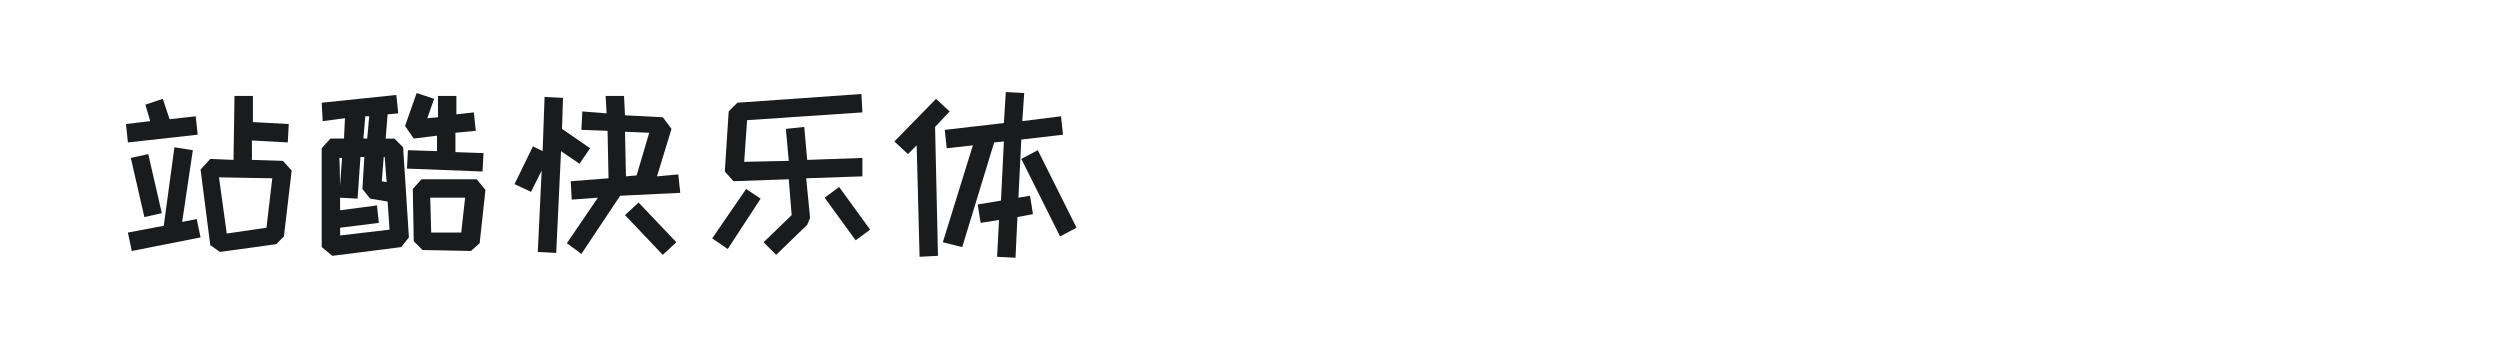
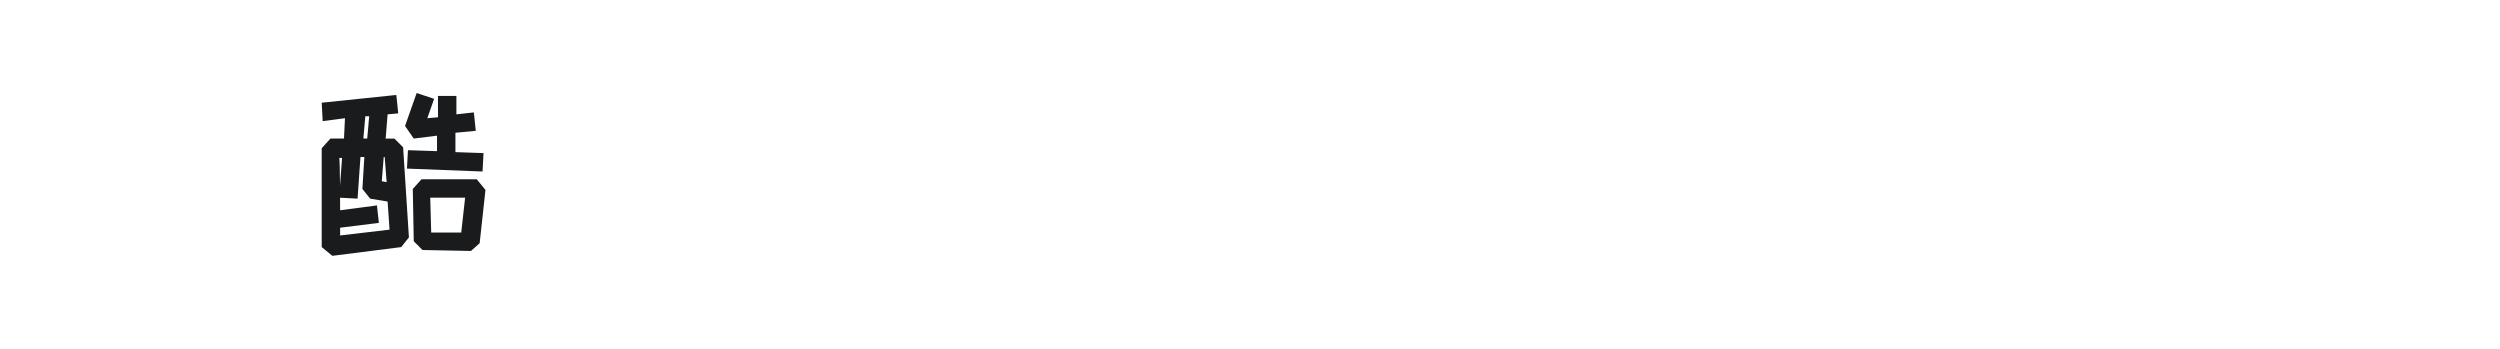
<svg xmlns="http://www.w3.org/2000/svg" version="1.1" id="图层_1" x="0px" y="0px" width="258px" height="36px" viewBox="0 0 258 36" style="enable-background:new 0 0 258 36;" xml:space="preserve">
  <style type="text/css">
	.st0{fill:#1A1B1C;}
</style>
  <g>
-     <path class="st0" d="M13,12.8l2.5-0.3L15,10.8l1.8-0.6l0.7,2.1l2.7-0.3l0.2,1.9l-7.2,0.8L13,12.8z M13.2,24l3.7-0.7l1.1-8.1   l1.9,0.3l-1.1,7.4l1.5-0.3l0.4,1.9l-7.1,1.4L13.2,24z M13.5,16.3l1.8-0.4l1.4,6.1l-1.8,0.4L13.5,16.3z M21.7,25.3l-1-7.8l1-1.1   l2.4,0.1l0.1-6.6l1.9,0l0,2.7l3.7,0.2l-0.1,1.9L26,14.5l0,2l3.2,0.1l0.9,1l-0.8,6.8l-0.8,0.8l-5.8,0.8L21.7,25.3z M23.4,24.1   l4.1-0.6l0.6-5.1l-5.5-0.1L23.4,24.1z" />
    <path class="st0" d="M33.2,10.6l7.7-0.8l0.2,1.9l-1.1,0.1l-0.2,2.5h0.9l0.9,0.9l0.6,9.3l-0.8,1l-7.1,0.9l-1.1-0.9V15.3l0.9-1h1.4   l0.1-2.1l-2.3,0.3L33.2,10.6z M35.1,21.7l3.8-0.5l0.2,1.8l-4,0.5v0.8l5.1-0.6l-0.2-2.9l-1.8-0.3l-0.8-1l0.2-3.3h-0.4l-0.3,4.3   l-1.9-0.1l0.3-4.1h-0.3C35.1,16.2,35.1,21.7,35.1,21.7z M37.5,14.3h0.4l0.2-2.3l-0.4,0L37.5,14.3z M39.6,16.2l-0.2,2.5l0.5,0.1   l-0.2-2.6H39.6z M41.8,13l1.2-3.4l1.8,0.6l-0.7,2l1.1-0.1V9.9l1.9,0l0,1.9l1.8-0.2l0.2,1.9l-2.1,0.2v2l2.9,0.1l-0.1,1.9l-7.8-0.3   l0.1-1.9l3,0.1V14l-2.4,0.3L41.8,13z M43.6,25.8l-0.9-0.9l-0.1-5.4l0.9-1h5.7l0.9,1.1l-0.6,5.5l-0.9,0.8L43.6,25.8z M47.6,24   l0.4-3.6h-3.6l0.1,3.6L47.6,24z" />
-     <path class="st0" d="M53.1,19l1.9-3.9l1,0.5l0.2-5.6l1.9,0.1l-0.1,3.2l2.9,2l-1.1,1.6l-1.9-1.3l-0.5,10.5L55.5,26l0.4-8.4l-1.1,2.2   L53.1,19z M58.9,18.7l3.9-0.3l-0.1-4.9L60,13.4l0.1-1.9l2.5,0.2l-0.1-1.8l1.9,0l0.1,2l3.9,0.2l0.9,1.2l-1.5,4.9l2.2-0.2l0.2,1.9   L64,20.2l-4,6l-1.5-1.1l3.2-4.7L59,20.6L58.9,18.7z M64.5,22.2l1.4-1.3l3.9,4.1l-1.4,1.3L64.5,22.2z M64.5,13.6l0.1,4.6l1.1-0.1   l1.3-4.4L64.5,13.6z" />
-     <path class="st0" d="M75.1,25.7l-1.6-1.1l3.5-5.1l1.5,1L75.1,25.7z M83.2,18.4l0.4,4.1l-0.3,0.7l-3.2,3.1L78.8,25l2.9-2.8l-0.3-3.7   l-5.7,0.2l-0.9-1l0.4-6.2l0.9-0.9l12.8-0.9l0.1,1.9l-11.9,0.8l-0.3,4.3l4.6-0.1l-0.3-3.3l1.9-0.2l0.3,3.4l5.7-0.2l0,1.9L83.2,18.4z    M88.3,24.8l-3.2-4.4l1.5-1.1l3.2,4.4L88.3,24.8z" />
-     <path class="st0" d="M96.5,13.1l0.3,13.3l-1.9,0.1L94.6,15l-0.9,0.9l-1.4-1.3l4.3-4.4l1.4,1.3L96.5,13.1z M105.4,14.4l-0.3,6   l1.2-0.2l0.3,1.9l-1.6,0.3l-0.2,4.2l-1.9-0.1l0.2-3.8l-1.9,0.3l-0.3-1.9l2.4-0.4l0.3-6.1l-1,0.1l-3.3,10.8L97.3,25l3.1-10l-2.7,0.3   l-0.2-1.9l6.1-0.7l0.2-3.2l1.9,0.1l-0.2,2.9l4-0.5l0.2,1.9L105.4,14.4z M109.4,24.4l-4-8l1.7-0.9l4,8L109.4,24.4z" />
  </g>
</svg>